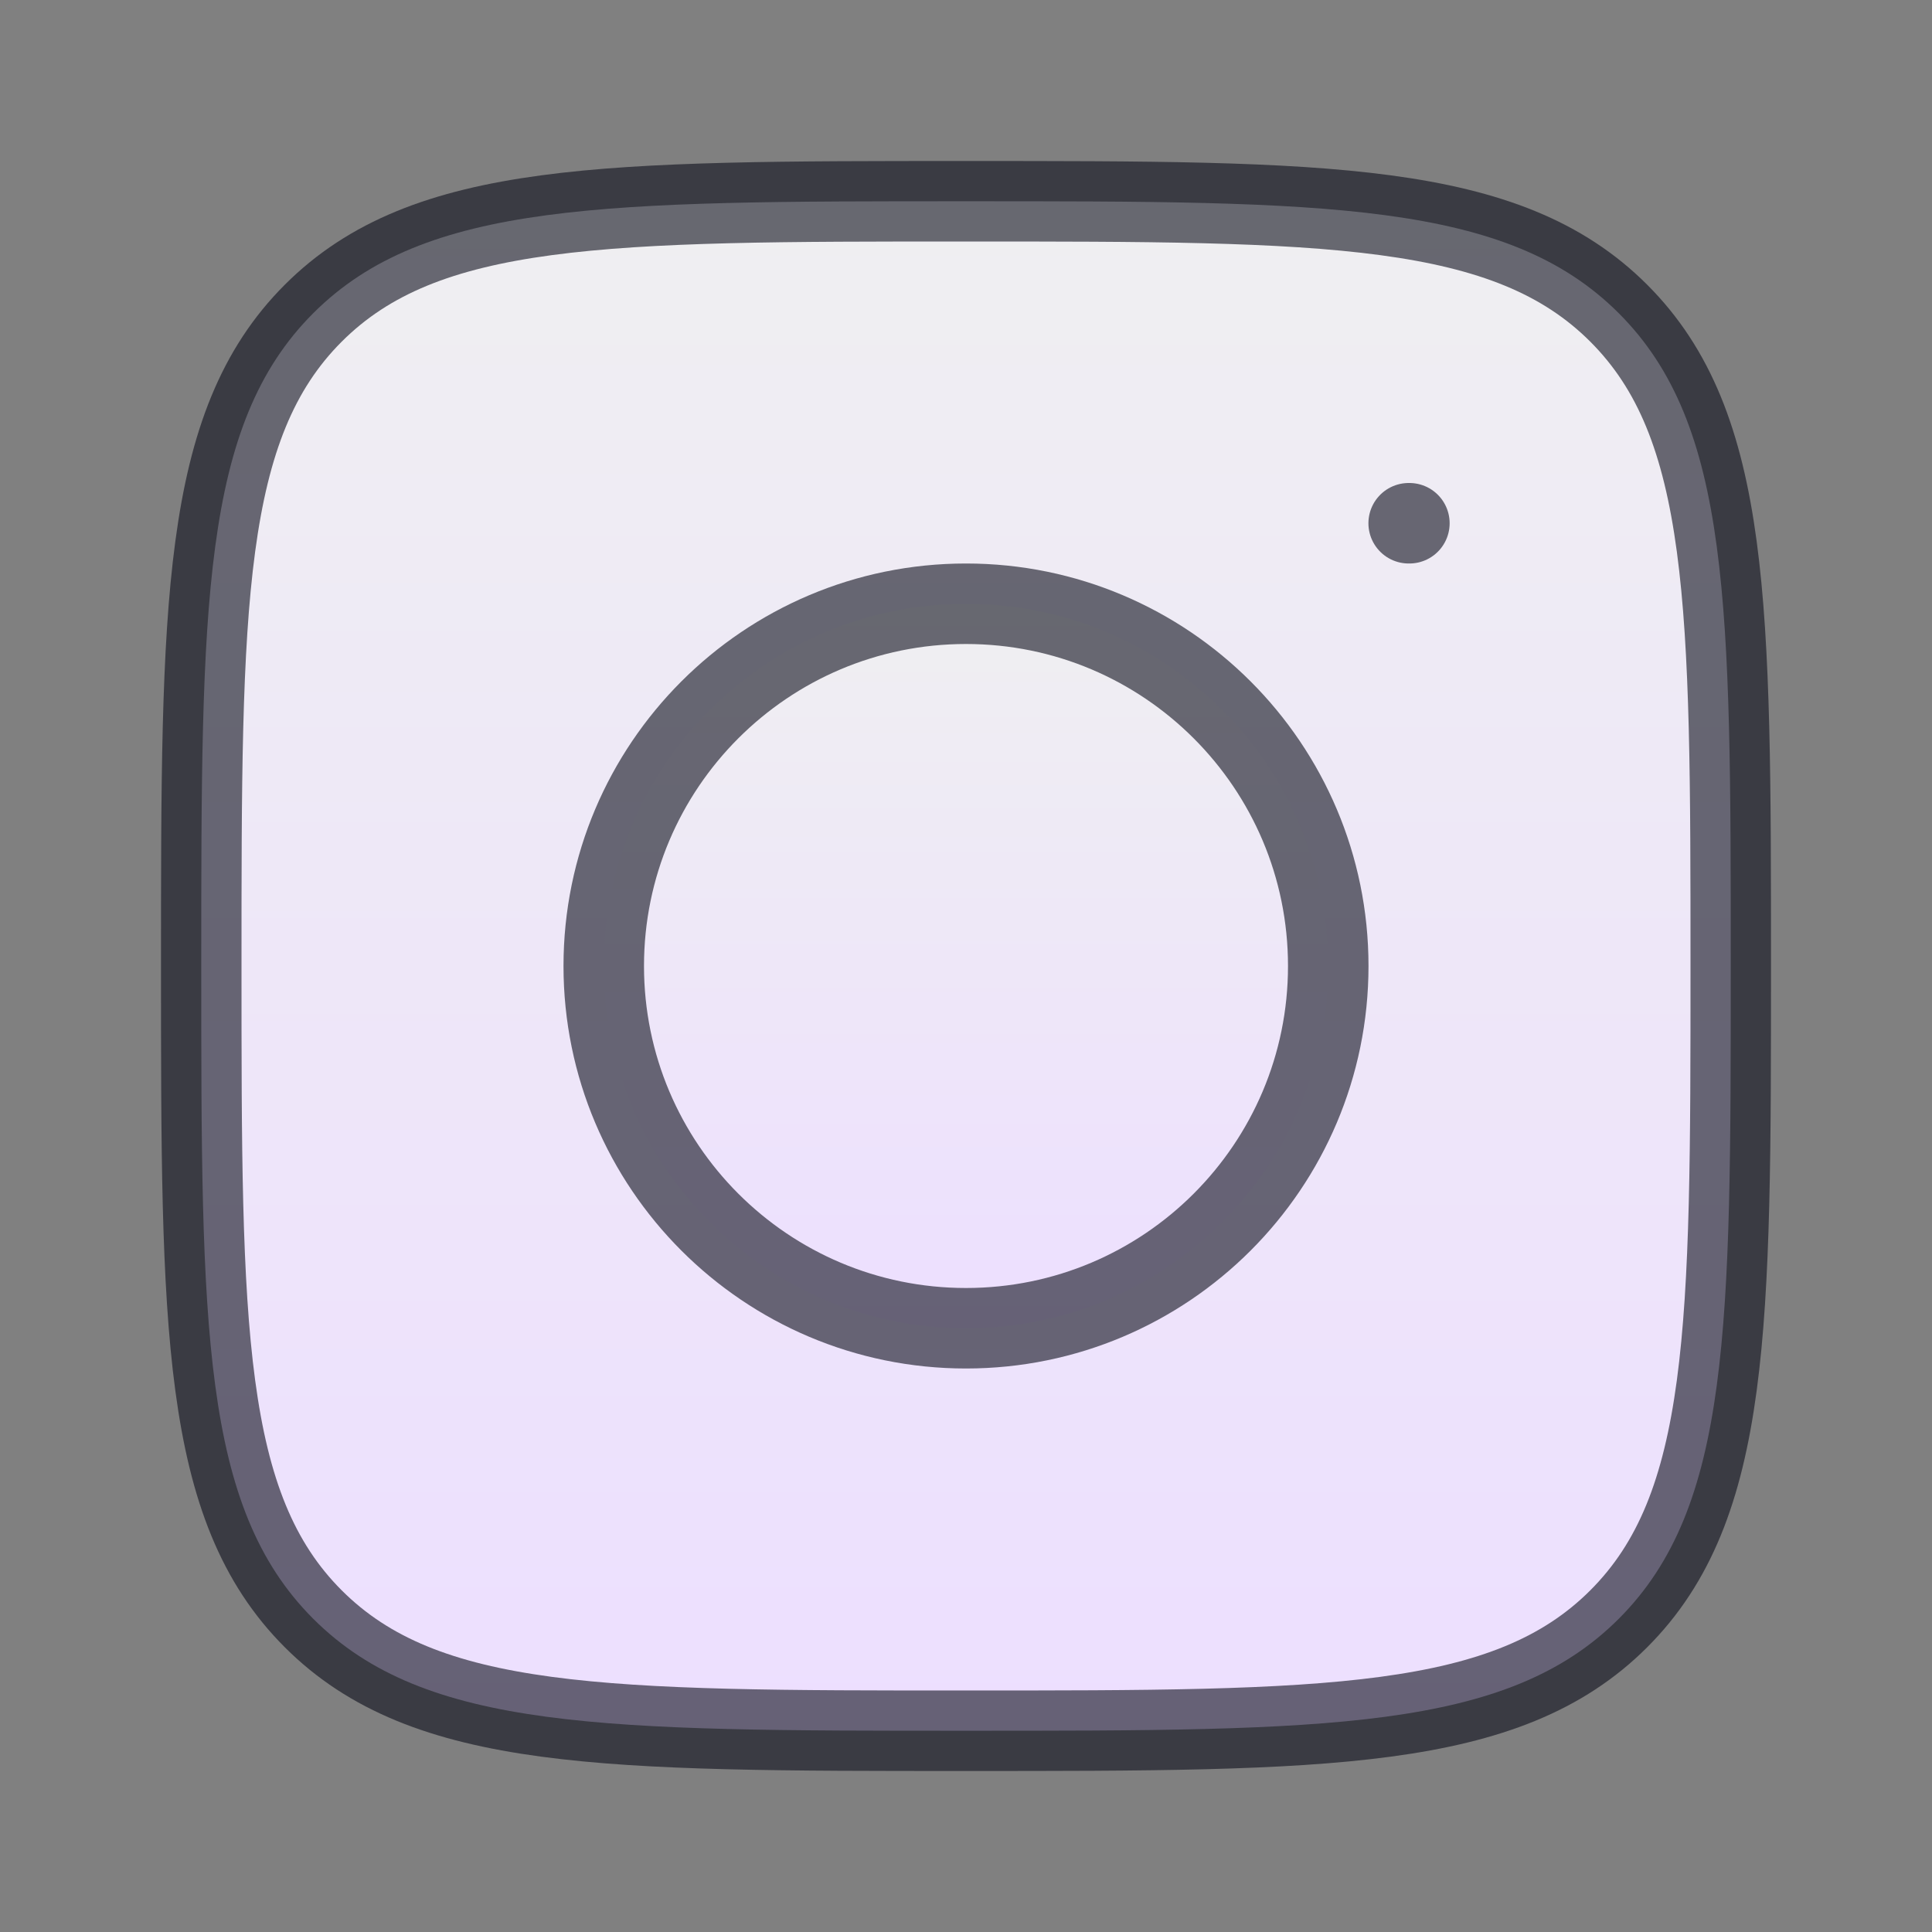
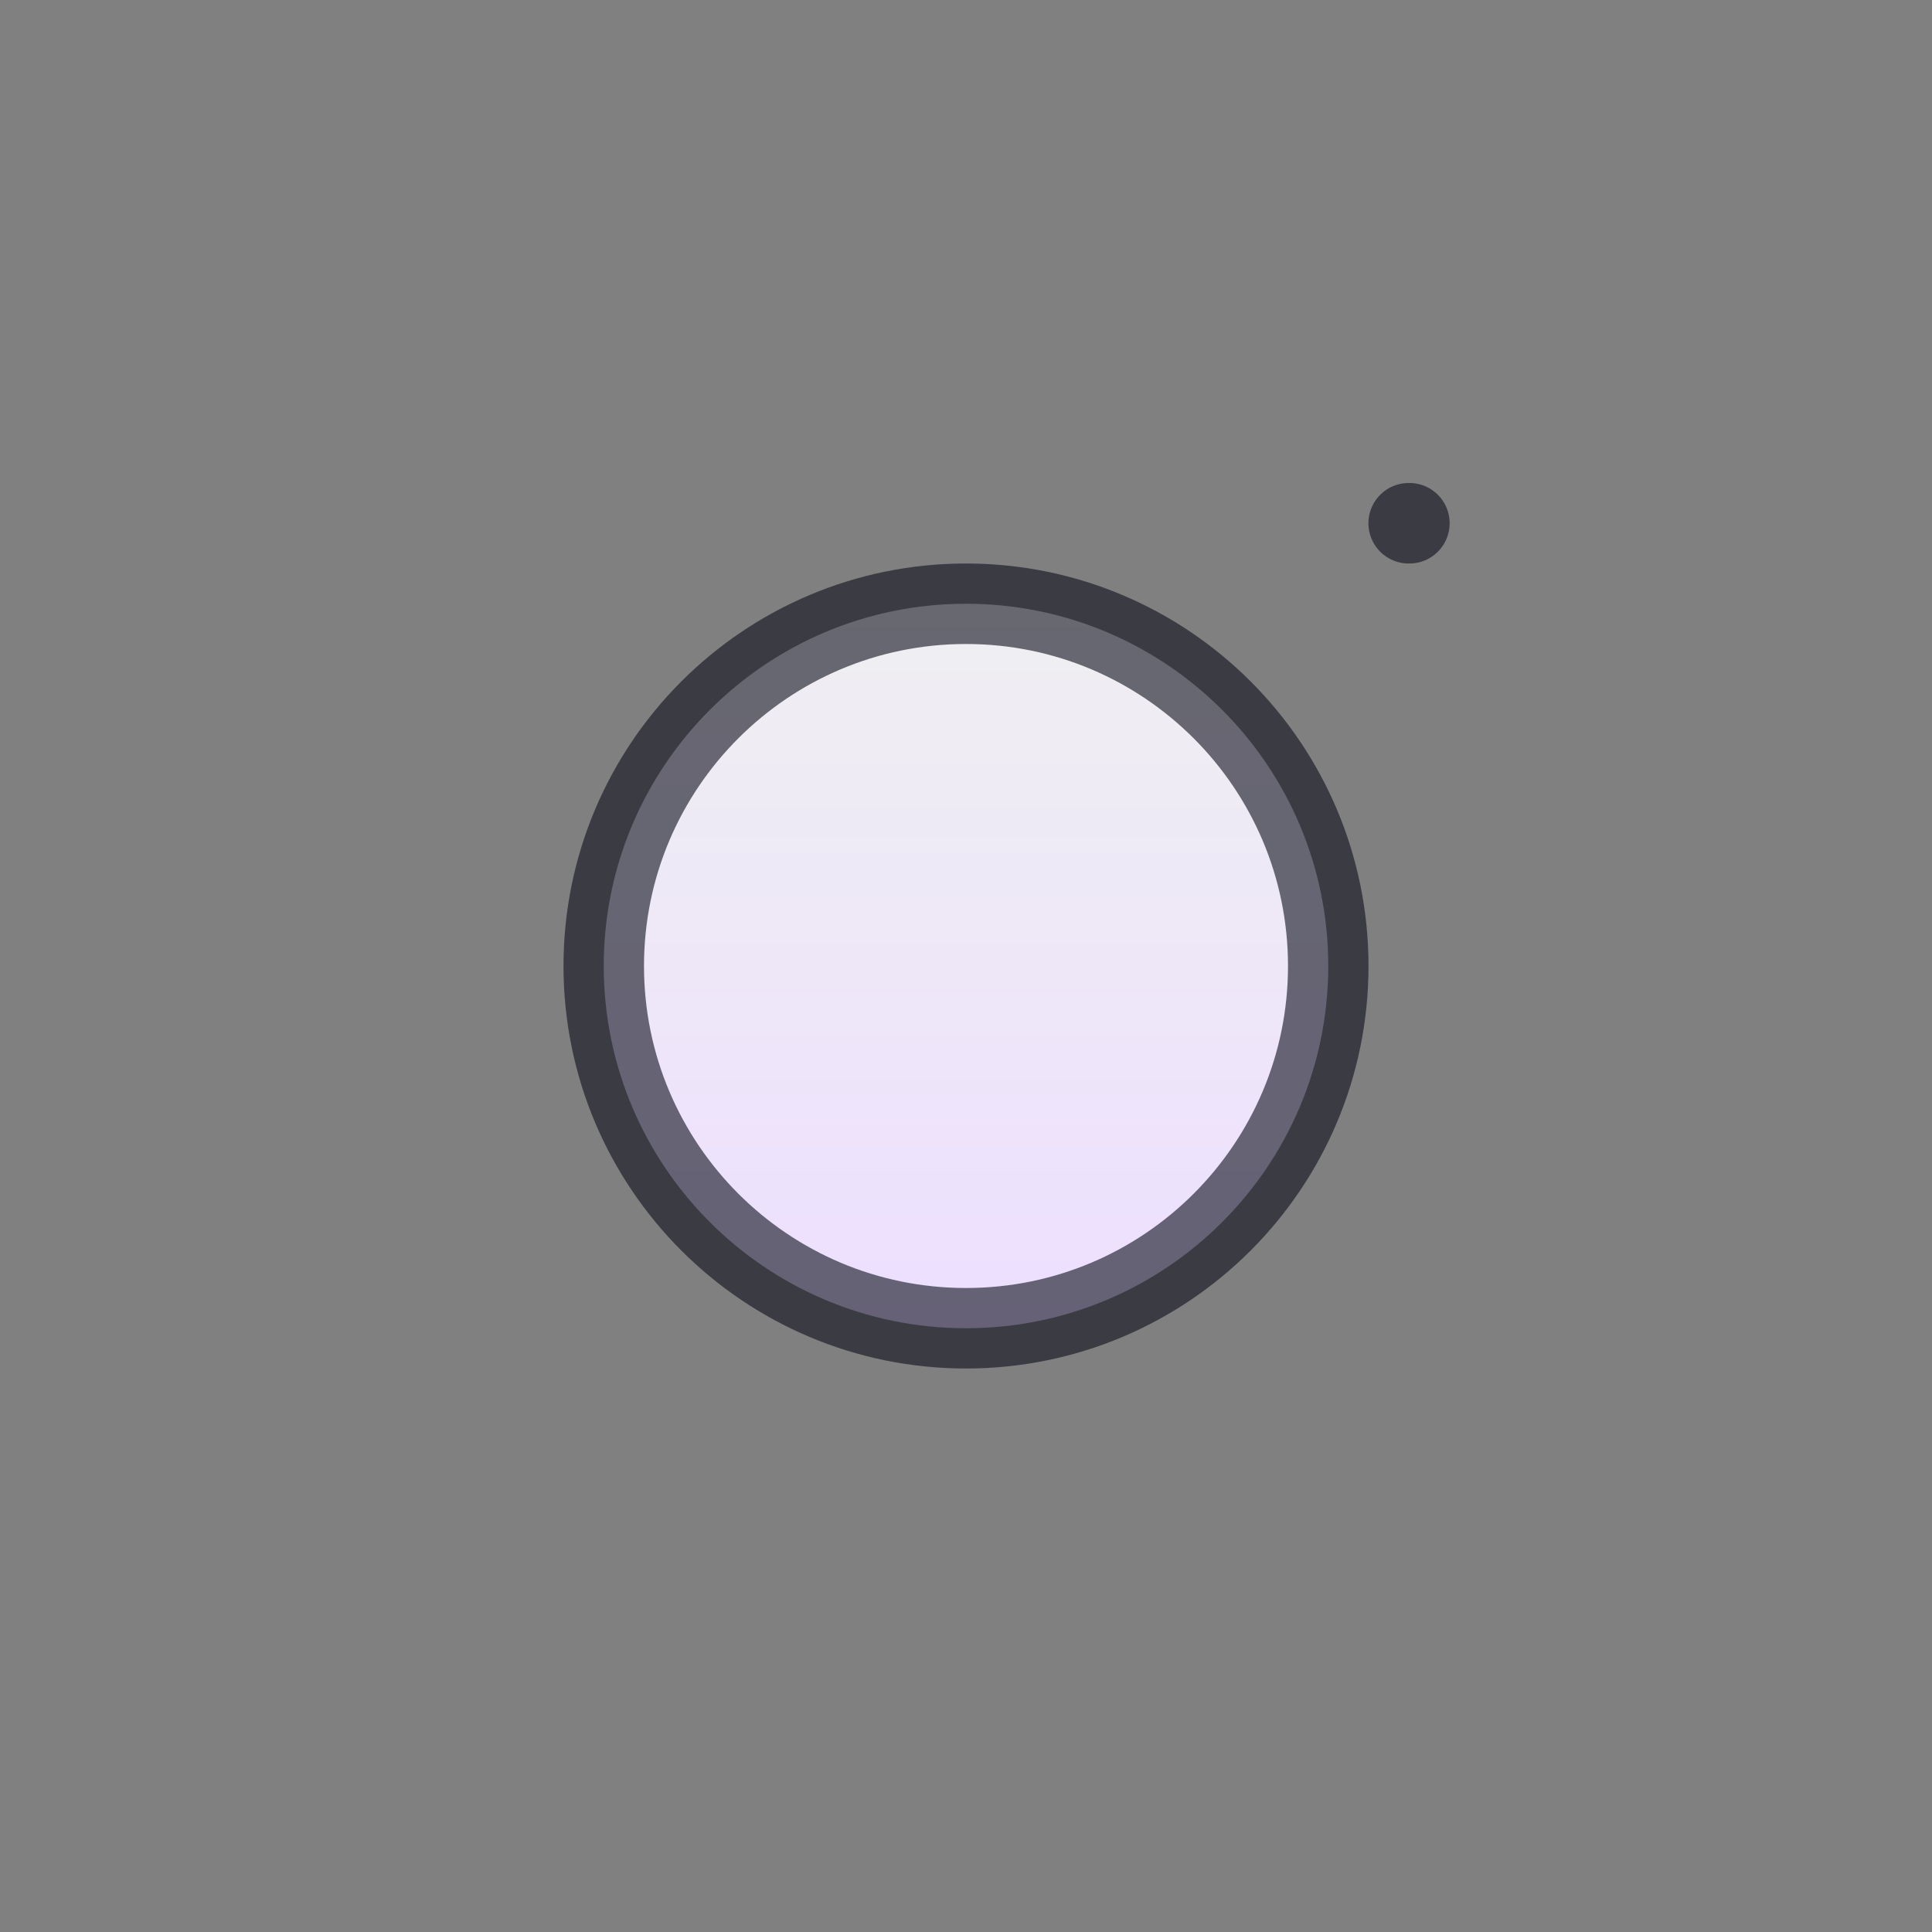
<svg xmlns="http://www.w3.org/2000/svg" width="24" height="24" viewBox="0 0 24 24" fill="none">
  <rect x="0" y="0" width="24" height="24" fill="#808080" stroke="none" />
-   <path d="M2.5 12C2.5 7.522 2.5 5.282 3.891 3.891C5.282 2.5 7.522 2.5 12 2.5C16.478 2.5 18.718 2.5 20.109 3.891C21.5 5.282 21.5 7.522 21.5 12C21.5 16.478 21.5 18.718 20.109 20.109C18.718 21.5 16.478 21.5 12 21.5C7.522 21.5 5.282 21.5 3.891 20.109C2.5 18.718 2.5 16.478 2.5 12Z" fill="url(#paint0_linear_1253_19911)" stroke="#0C0E1C" stroke-opacity="0.6" stroke-linecap="round" stroke-linejoin="round" />
  <path d="M16.5 12C16.5 14.485 14.485 16.5 12 16.5C9.515 16.5 7.5 14.485 7.5 12C7.5 9.515 9.515 7.5 12 7.5C14.485 7.5 16.5 9.515 16.5 12Z" fill="url(#paint1_linear_1253_19911)" stroke="#0C0E1C" stroke-opacity="0.6" stroke-linecap="round" stroke-linejoin="round" />
  <path fill-rule="evenodd" clip-rule="evenodd" d="M17.508 6.5L17.499 6.5Z" fill="url(#paint2_linear_1253_19911)" />
  <path d="M17.508 6.5L17.499 6.5" stroke="#0C0E1C" stroke-opacity="0.6" stroke-linecap="round" stroke-linejoin="round" />
  <defs>
    <linearGradient id="paint0_linear_1253_19911" x1="12" y1="2.5" x2="12" y2="21.5" gradientUnits="userSpaceOnUse">
      <stop stop-color="#EFEFF1" />
      <stop offset="1" stop-color="#EDDFFF" />
    </linearGradient>
    <linearGradient id="paint1_linear_1253_19911" x1="12" y1="7.5" x2="12" y2="16.5" gradientUnits="userSpaceOnUse">
      <stop stop-color="#EFEFF1" />
      <stop offset="1" stop-color="#EDDFFF" />
    </linearGradient>
    <linearGradient id="paint2_linear_1253_19911" x1="17.503" y1="6.5" x2="17.503" y2="5.5" gradientUnits="userSpaceOnUse">
      <stop stop-color="#EFEFF1" />
      <stop offset="1" stop-color="#EDDFFF" />
    </linearGradient>
  </defs>
</svg>